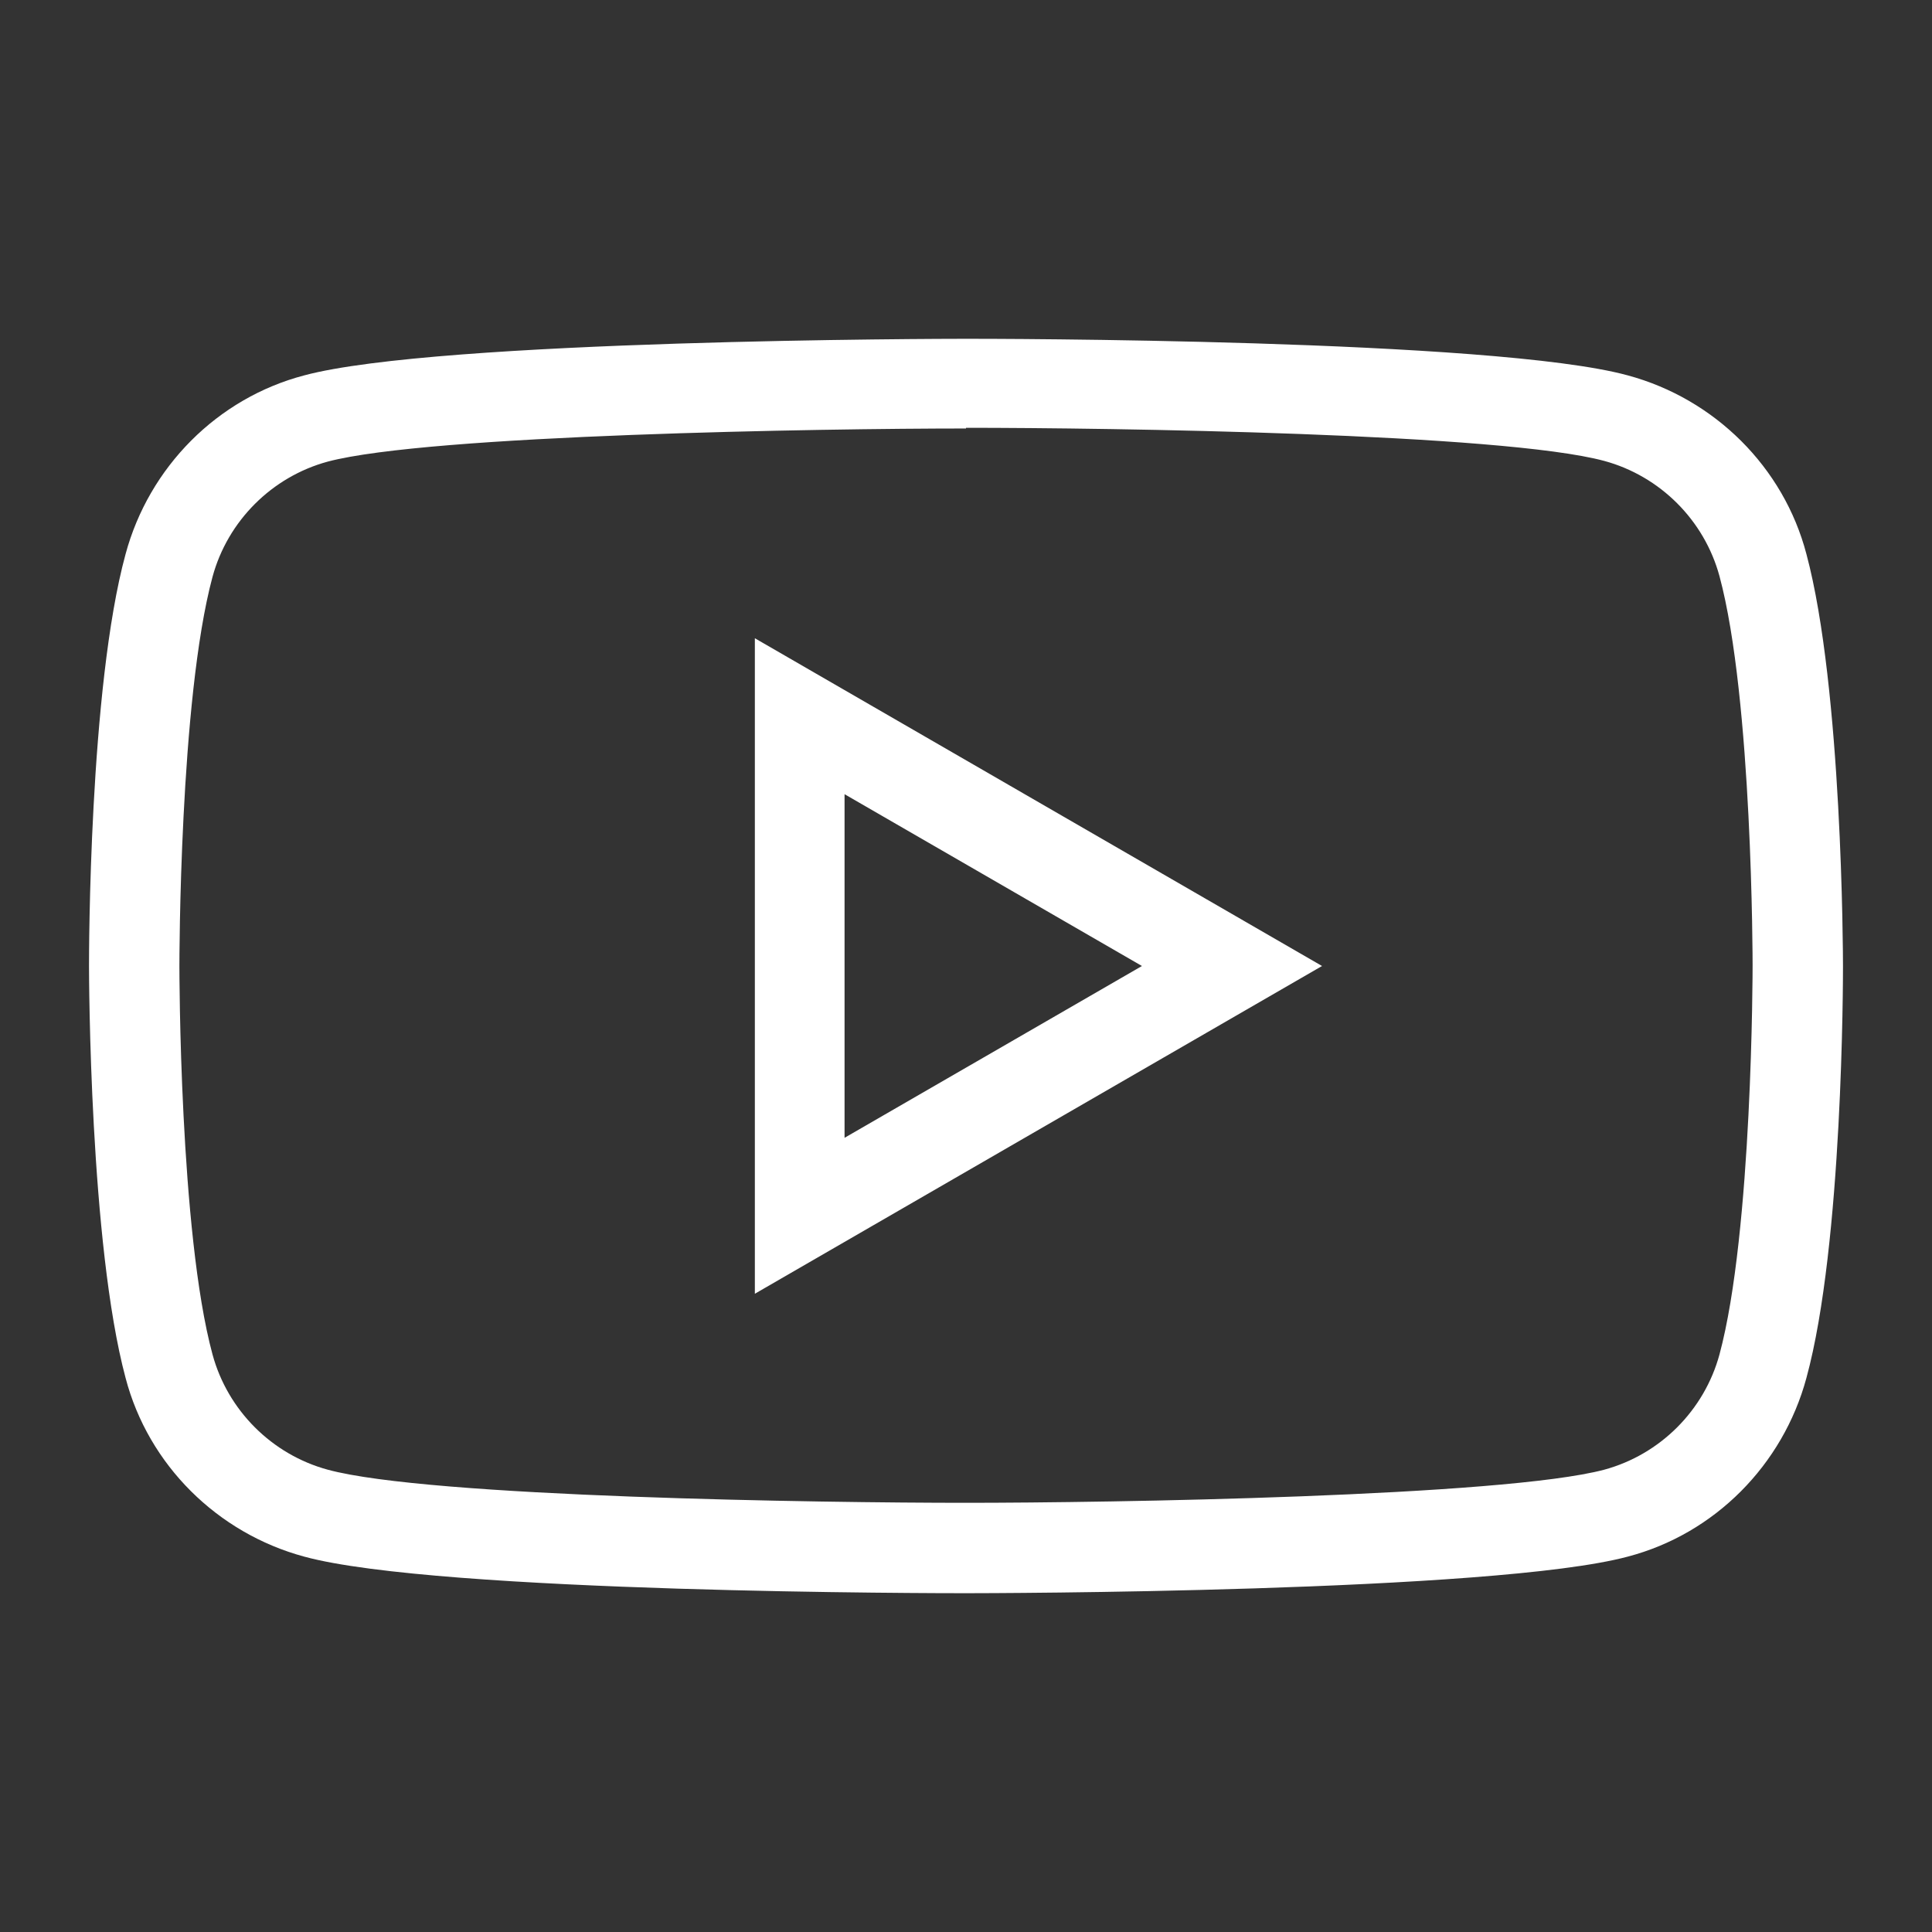
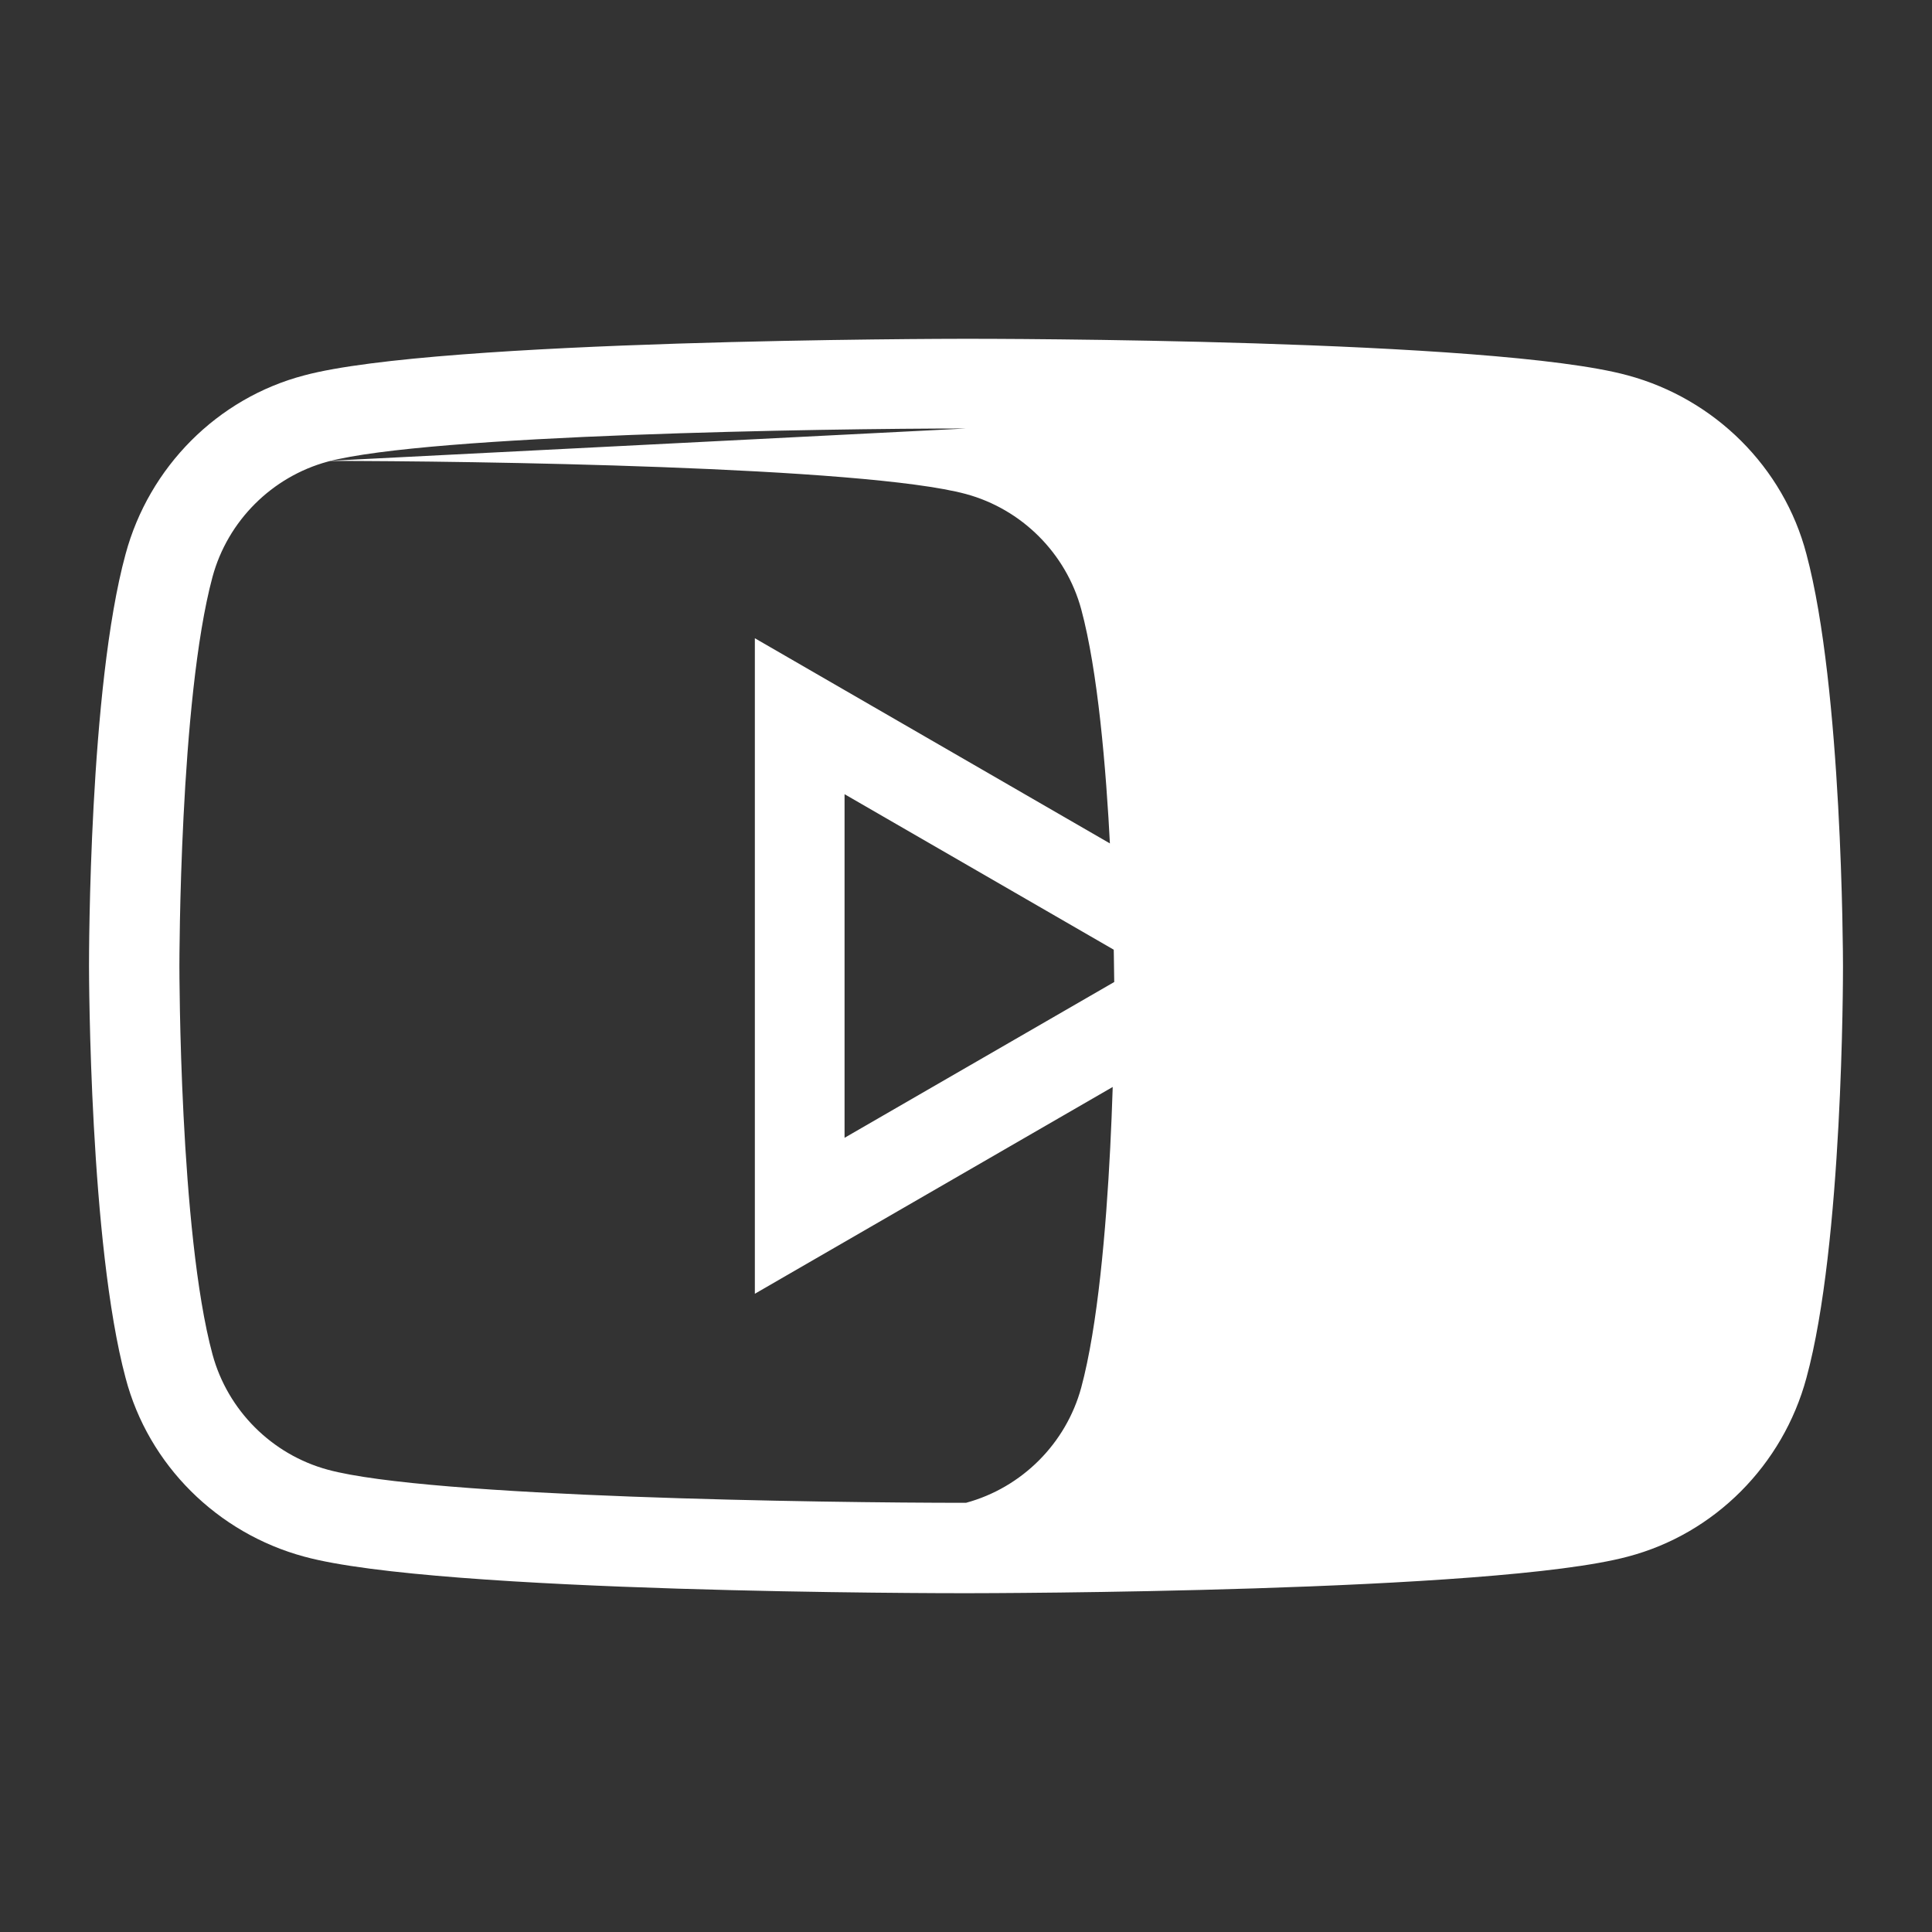
<svg xmlns="http://www.w3.org/2000/svg" id="a" data-name="Capa 1" viewBox="0 0 28 28">
  <rect x="0" y="0" width="28" height="28" fill="#333333" stroke="none" />
-   <path d="M14,23.09c-.31,0-7.65,0-9.59-.53-1.26-.34-2.26-1.33-2.59-2.59-.52-1.94-.53-5.81-.53-5.97s0-4.03,.53-5.97c.34-1.26,1.33-2.26,2.59-2.59,1.94-.52,9.28-.53,9.59-.53s7.65,0,9.59,.53c1.26,.34,2.26,1.33,2.59,2.59,.52,1.94,.53,5.81,.53,5.97s0,4.03-.53,5.97c-.34,1.26-1.33,2.26-2.59,2.59-1.94,.52-9.28,.53-9.59,.53Zm0-16.88c-2.07,0-7.78,.09-9.25,.48-.81,.22-1.45,.86-1.67,1.67-.48,1.78-.48,5.6-.48,5.64s0,3.86,.48,5.63c.22,.81,.86,1.45,1.67,1.67,1.47,.4,7.18,.48,9.25,.48s7.78-.09,9.25-.48c.81-.22,1.45-.86,1.67-1.67,.48-1.78,.48-5.6,.48-5.64s0-3.86-.48-5.64h0c-.22-.81-.86-1.45-1.67-1.67-1.48-.4-7.18-.48-9.25-.48Zm-3.06,12.54V9.25l8.22,4.75-8.22,4.75Zm1.3-7.23v4.97l4.31-2.49-4.31-2.49Z" style="fill: #fff;" />
+   <path d="M14,23.09c-.31,0-7.65,0-9.59-.53-1.26-.34-2.26-1.33-2.59-2.59-.52-1.94-.53-5.81-.53-5.97s0-4.03,.53-5.97c.34-1.26,1.33-2.26,2.59-2.59,1.94-.52,9.28-.53,9.59-.53s7.65,0,9.59,.53c1.26,.34,2.26,1.33,2.59,2.59,.52,1.94,.53,5.81,.53,5.97s0,4.03-.53,5.97c-.34,1.26-1.33,2.26-2.59,2.59-1.94,.52-9.28,.53-9.59,.53Zm0-16.88c-2.07,0-7.78,.09-9.25,.48-.81,.22-1.45,.86-1.67,1.67-.48,1.78-.48,5.6-.48,5.64s0,3.86,.48,5.63c.22,.81,.86,1.45,1.67,1.67,1.47,.4,7.18,.48,9.25,.48c.81-.22,1.45-.86,1.67-1.67,.48-1.78,.48-5.6,.48-5.64s0-3.86-.48-5.64h0c-.22-.81-.86-1.45-1.67-1.67-1.48-.4-7.18-.48-9.25-.48Zm-3.06,12.54V9.25l8.22,4.75-8.22,4.75Zm1.3-7.23v4.97l4.31-2.49-4.31-2.49Z" style="fill: #fff;" />
</svg>